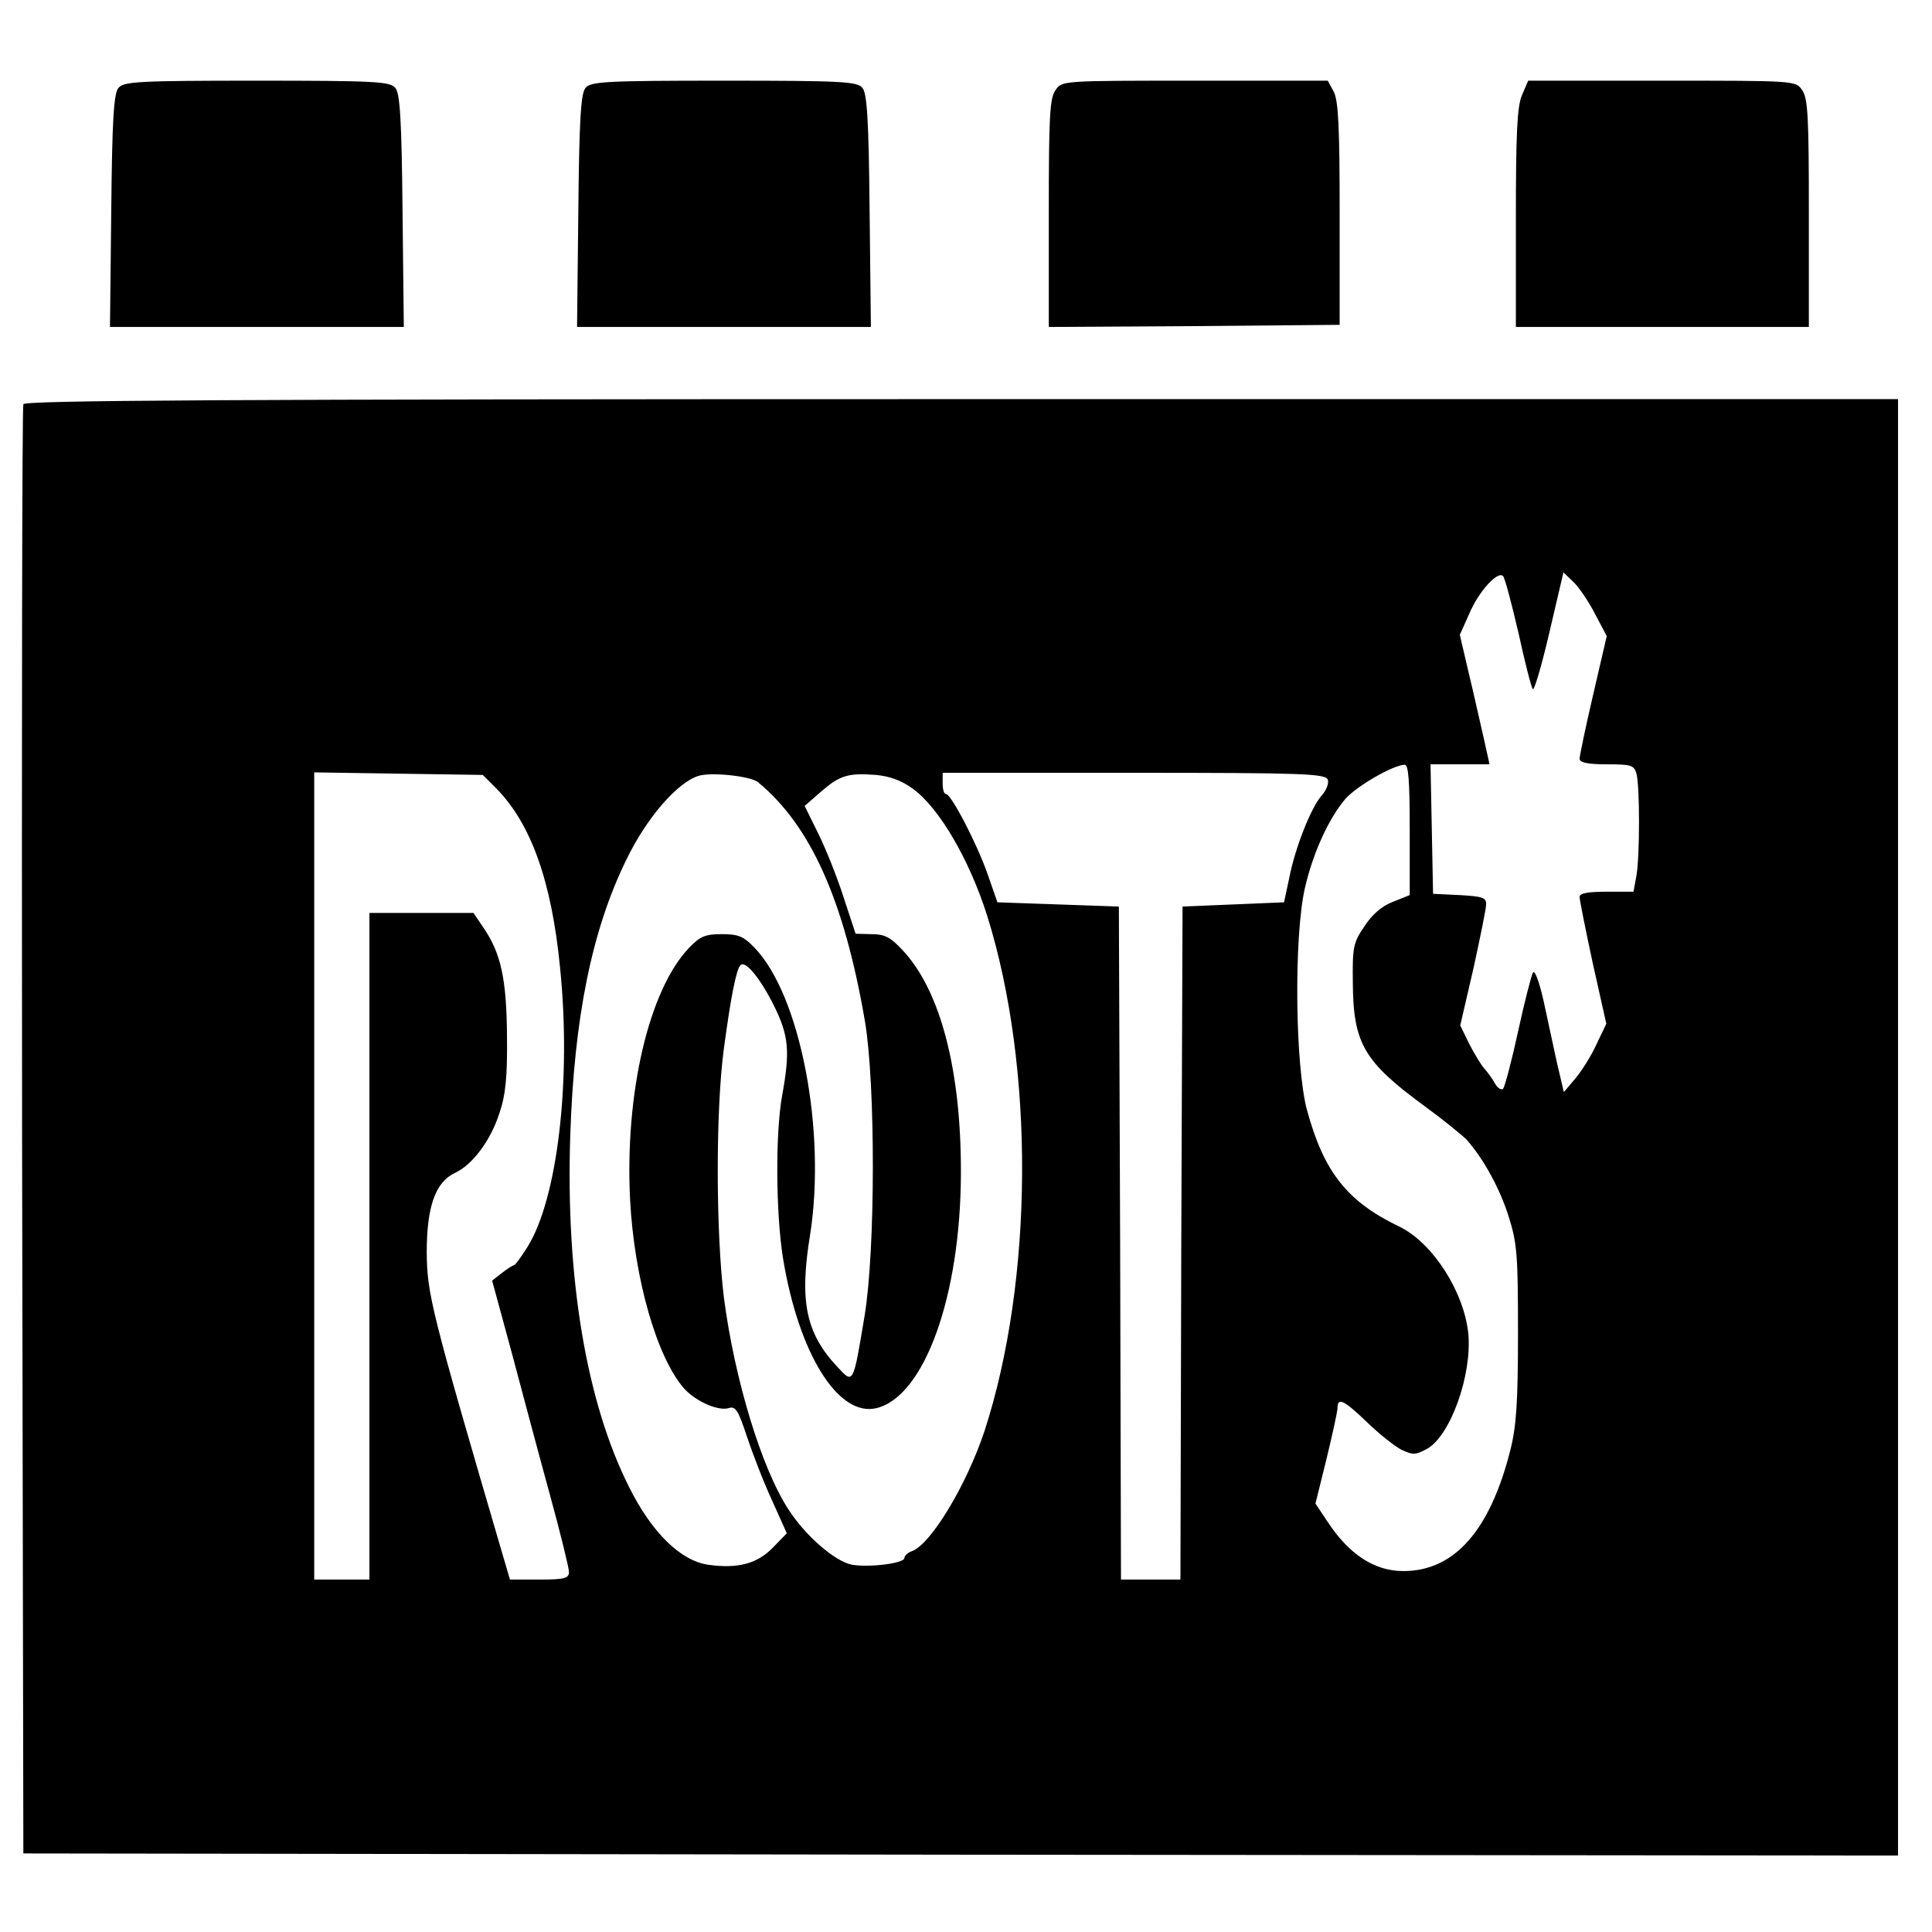
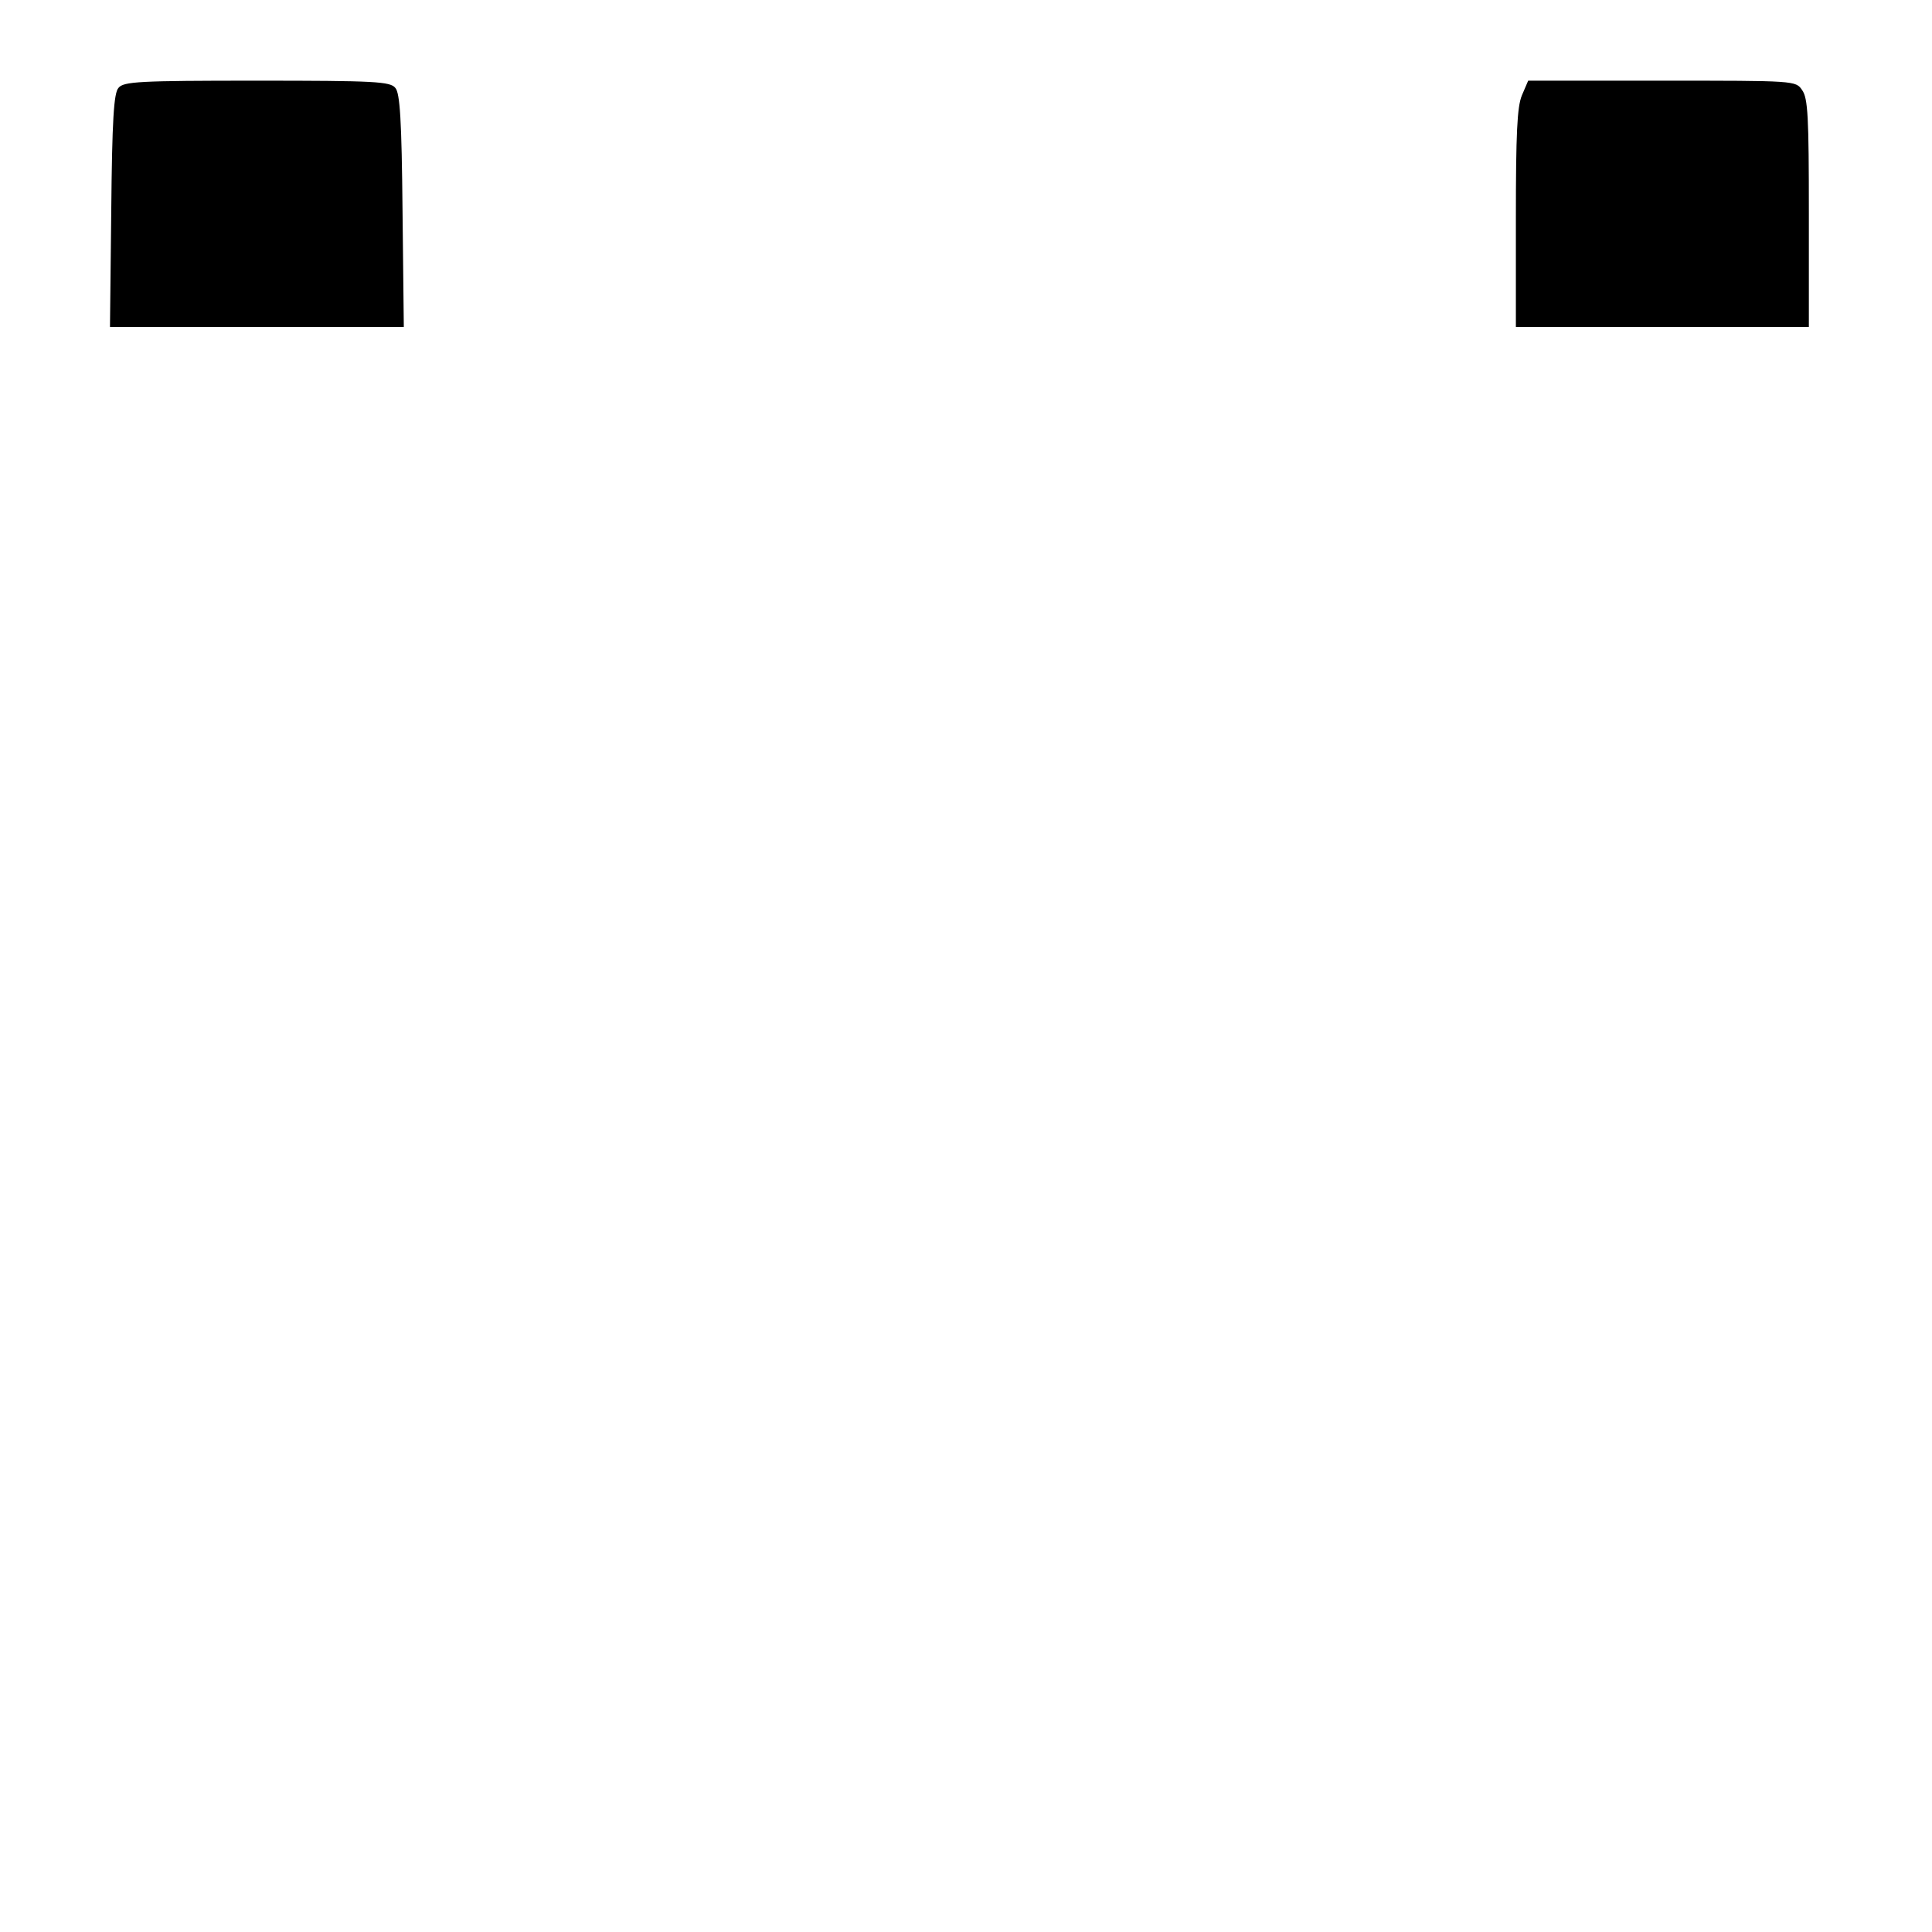
<svg xmlns="http://www.w3.org/2000/svg" version="1.0" width="455pt" height="455pt" viewBox="0 0 455 455" preserveAspectRatio="xMidYMid meet">
  <g transform="translate(0,455) scale(0.1,-0.1)" fill="#000000" stroke="none">
    <path d="M279 4343 c-11 -12 -15 -76 -17 -290 l-3 -273 346 0 346 0 -3 273 c-2 214 -6 278 -17 290 -12 15 -48 17 -326 17 -278 0 -314 -2 -326 -17z" />
-     <path d="M1379 4343 c-11 -12 -15 -76 -17 -290 l-3 -273 346 0 346 0 -3 273 c-2 214 -6 278 -17 290 -12 15 -48 17 -326 17 -278 0 -314 -2 -326 -17z" />
-     <path d="M2486 4338 c-14 -19 -16 -64 -16 -290 l0 -268 343 2 342 3 0 261 c0 206 -3 267 -14 288 l-14 26 -313 0 c-312 0 -313 0 -328 -22z" />
    <path d="M3584 4325 c-11 -27 -14 -89 -14 -290 l0 -255 345 0 345 0 0 268 c0 226 -2 271 -16 290 -15 22 -16 22 -330 22 l-315 0 -15 -35z" />
-     <path d="M55 3598 c-3 -7 -4 -778 -3 -1713 l3 -1700 2208 -3 2207 -2 0 1715 0 1715 -2205 0 c-1755 0 -2207 -3 -2210 -12z m3521 -538 c15 -69 30 -128 34 -133 3 -4 21 56 39 134 l33 141 23 -22 c13 -12 36 -46 51 -75 l28 -53 -32 -138 c-18 -77 -32 -145 -32 -151 0 -9 20 -13 64 -13 58 0 64 -2 70 -22 8 -30 8 -193 0 -240 l-7 -38 -63 0 c-45 0 -64 -4 -64 -12 0 -7 14 -77 31 -156 l32 -143 -23 -48 c-12 -27 -35 -63 -50 -81 l-27 -32 -16 68 c-8 38 -23 105 -32 148 -11 48 -21 73 -25 65 -4 -8 -20 -70 -35 -139 -15 -69 -31 -129 -35 -134 -4 -4 -13 1 -19 12 -6 11 -17 26 -24 34 -7 7 -23 33 -36 58 l-22 45 31 134 c16 73 30 141 30 152 0 15 -9 18 -62 21 l-63 3 -3 153 -3 152 70 0 69 0 -14 63 c-8 34 -23 103 -35 152 l-21 90 22 49 c22 53 68 103 80 89 4 -4 20 -64 36 -133z m-256 -464 l0 -154 -40 -16 c-26 -10 -49 -30 -67 -58 -26 -38 -28 -49 -27 -132 1 -144 26 -186 169 -291 44 -32 88 -68 99 -79 39 -44 78 -114 99 -181 20 -63 22 -91 22 -275 0 -162 -4 -220 -18 -275 -48 -190 -132 -285 -252 -285 -68 0 -128 39 -179 117 l-28 42 26 105 c14 58 26 112 26 121 0 25 16 17 69 -34 28 -27 64 -56 81 -65 28 -13 33 -13 61 2 55 31 106 174 97 271 -10 99 -84 214 -162 252 -123 59 -178 128 -218 275 -28 105 -31 407 -5 522 19 83 56 164 95 210 26 30 112 80 140 81 9 1 12 -36 12 -153z m-2153 99 c83 -83 132 -219 152 -424 27 -265 -6 -545 -77 -658 -15 -24 -29 -43 -32 -43 -3 0 -15 -8 -28 -18 l-23 -18 46 -169 c25 -94 65 -244 90 -335 25 -91 45 -173 45 -182 0 -15 -10 -18 -70 -18 l-69 0 -20 68 c-166 567 -175 604 -176 702 0 108 20 166 67 188 41 19 84 77 104 140 15 44 19 86 18 182 -1 134 -14 195 -56 256 l-23 34 -122 0 -123 0 0 -785 0 -785 -65 0 -65 0 0 951 0 950 198 -3 199 -3 30 -30z m618 13 c124 -102 203 -278 252 -563 25 -148 25 -539 -1 -695 -27 -162 -26 -160 -64 -119 -74 79 -90 154 -64 312 38 244 -23 563 -131 675 -26 27 -38 32 -77 32 -39 0 -51 -5 -77 -32 -95 -99 -152 -344 -139 -595 10 -185 63 -371 128 -444 28 -30 80 -53 105 -45 15 5 22 -6 42 -67 13 -39 39 -107 59 -150 l35 -78 -33 -34 c-37 -38 -83 -50 -153 -40 -65 10 -132 76 -185 182 -101 200 -150 493 -139 828 9 278 51 485 132 650 48 100 122 184 171 198 31 9 122 -1 139 -15z m364 -15 c62 -44 134 -167 176 -300 112 -358 109 -857 -6 -1212 -42 -127 -126 -267 -171 -284 -10 -3 -18 -11 -18 -16 0 -13 -83 -23 -124 -16 -40 8 -110 69 -149 130 -64 98 -127 307 -152 498 -19 153 -20 442 0 589 16 119 29 186 39 195 11 12 46 -30 78 -94 36 -72 39 -109 20 -213 -16 -88 -15 -276 2 -383 37 -226 131 -376 221 -353 112 28 197 263 198 551 1 244 -48 433 -138 528 -28 30 -42 37 -72 37 l-38 1 -28 85 c-15 47 -42 115 -60 151 l-32 65 39 34 c44 38 63 44 129 39 32 -3 60 -13 86 -32z m978 21 c3 -8 -3 -25 -14 -37 -25 -28 -63 -123 -77 -196 l-12 -56 -119 -5 -120 -5 -3 -792 -2 -793 -70 0 -70 0 -2 793 -3 792 -143 5 -143 5 -23 66 c-25 72 -86 189 -98 189 -5 0 -8 11 -8 25 l0 25 450 0 c398 0 451 -2 457 -16z" />
  </g>
</svg>